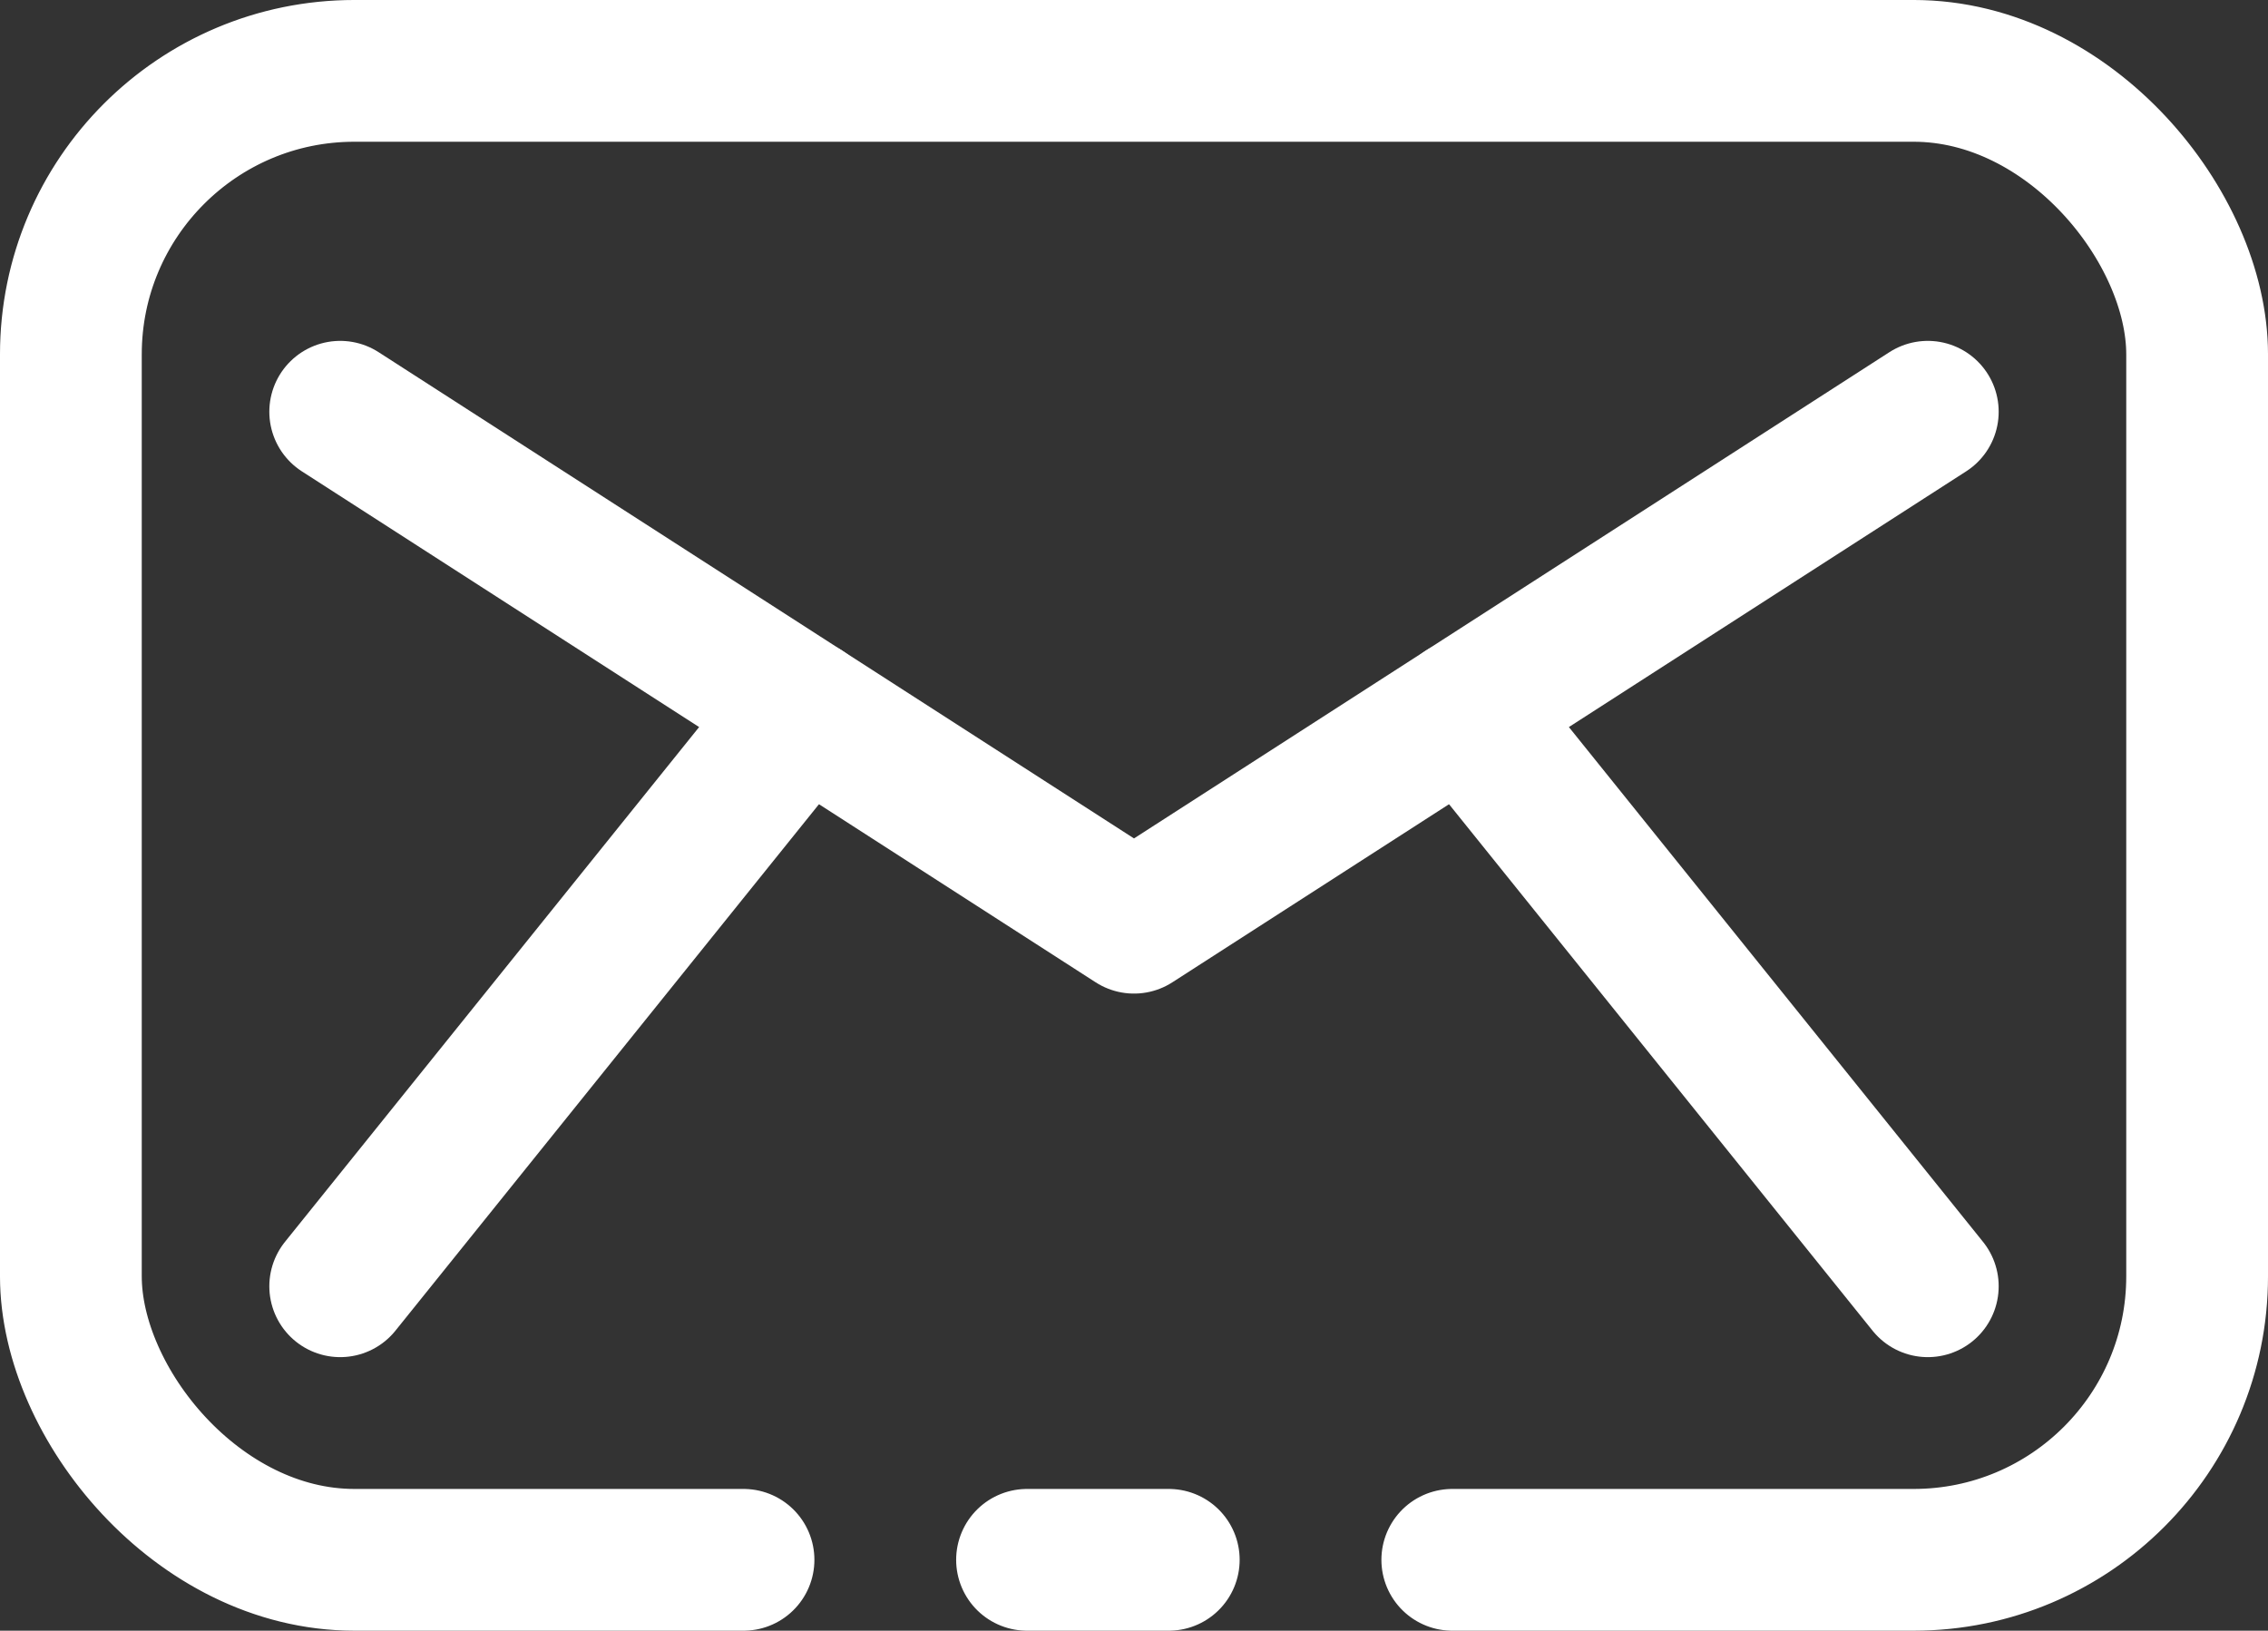
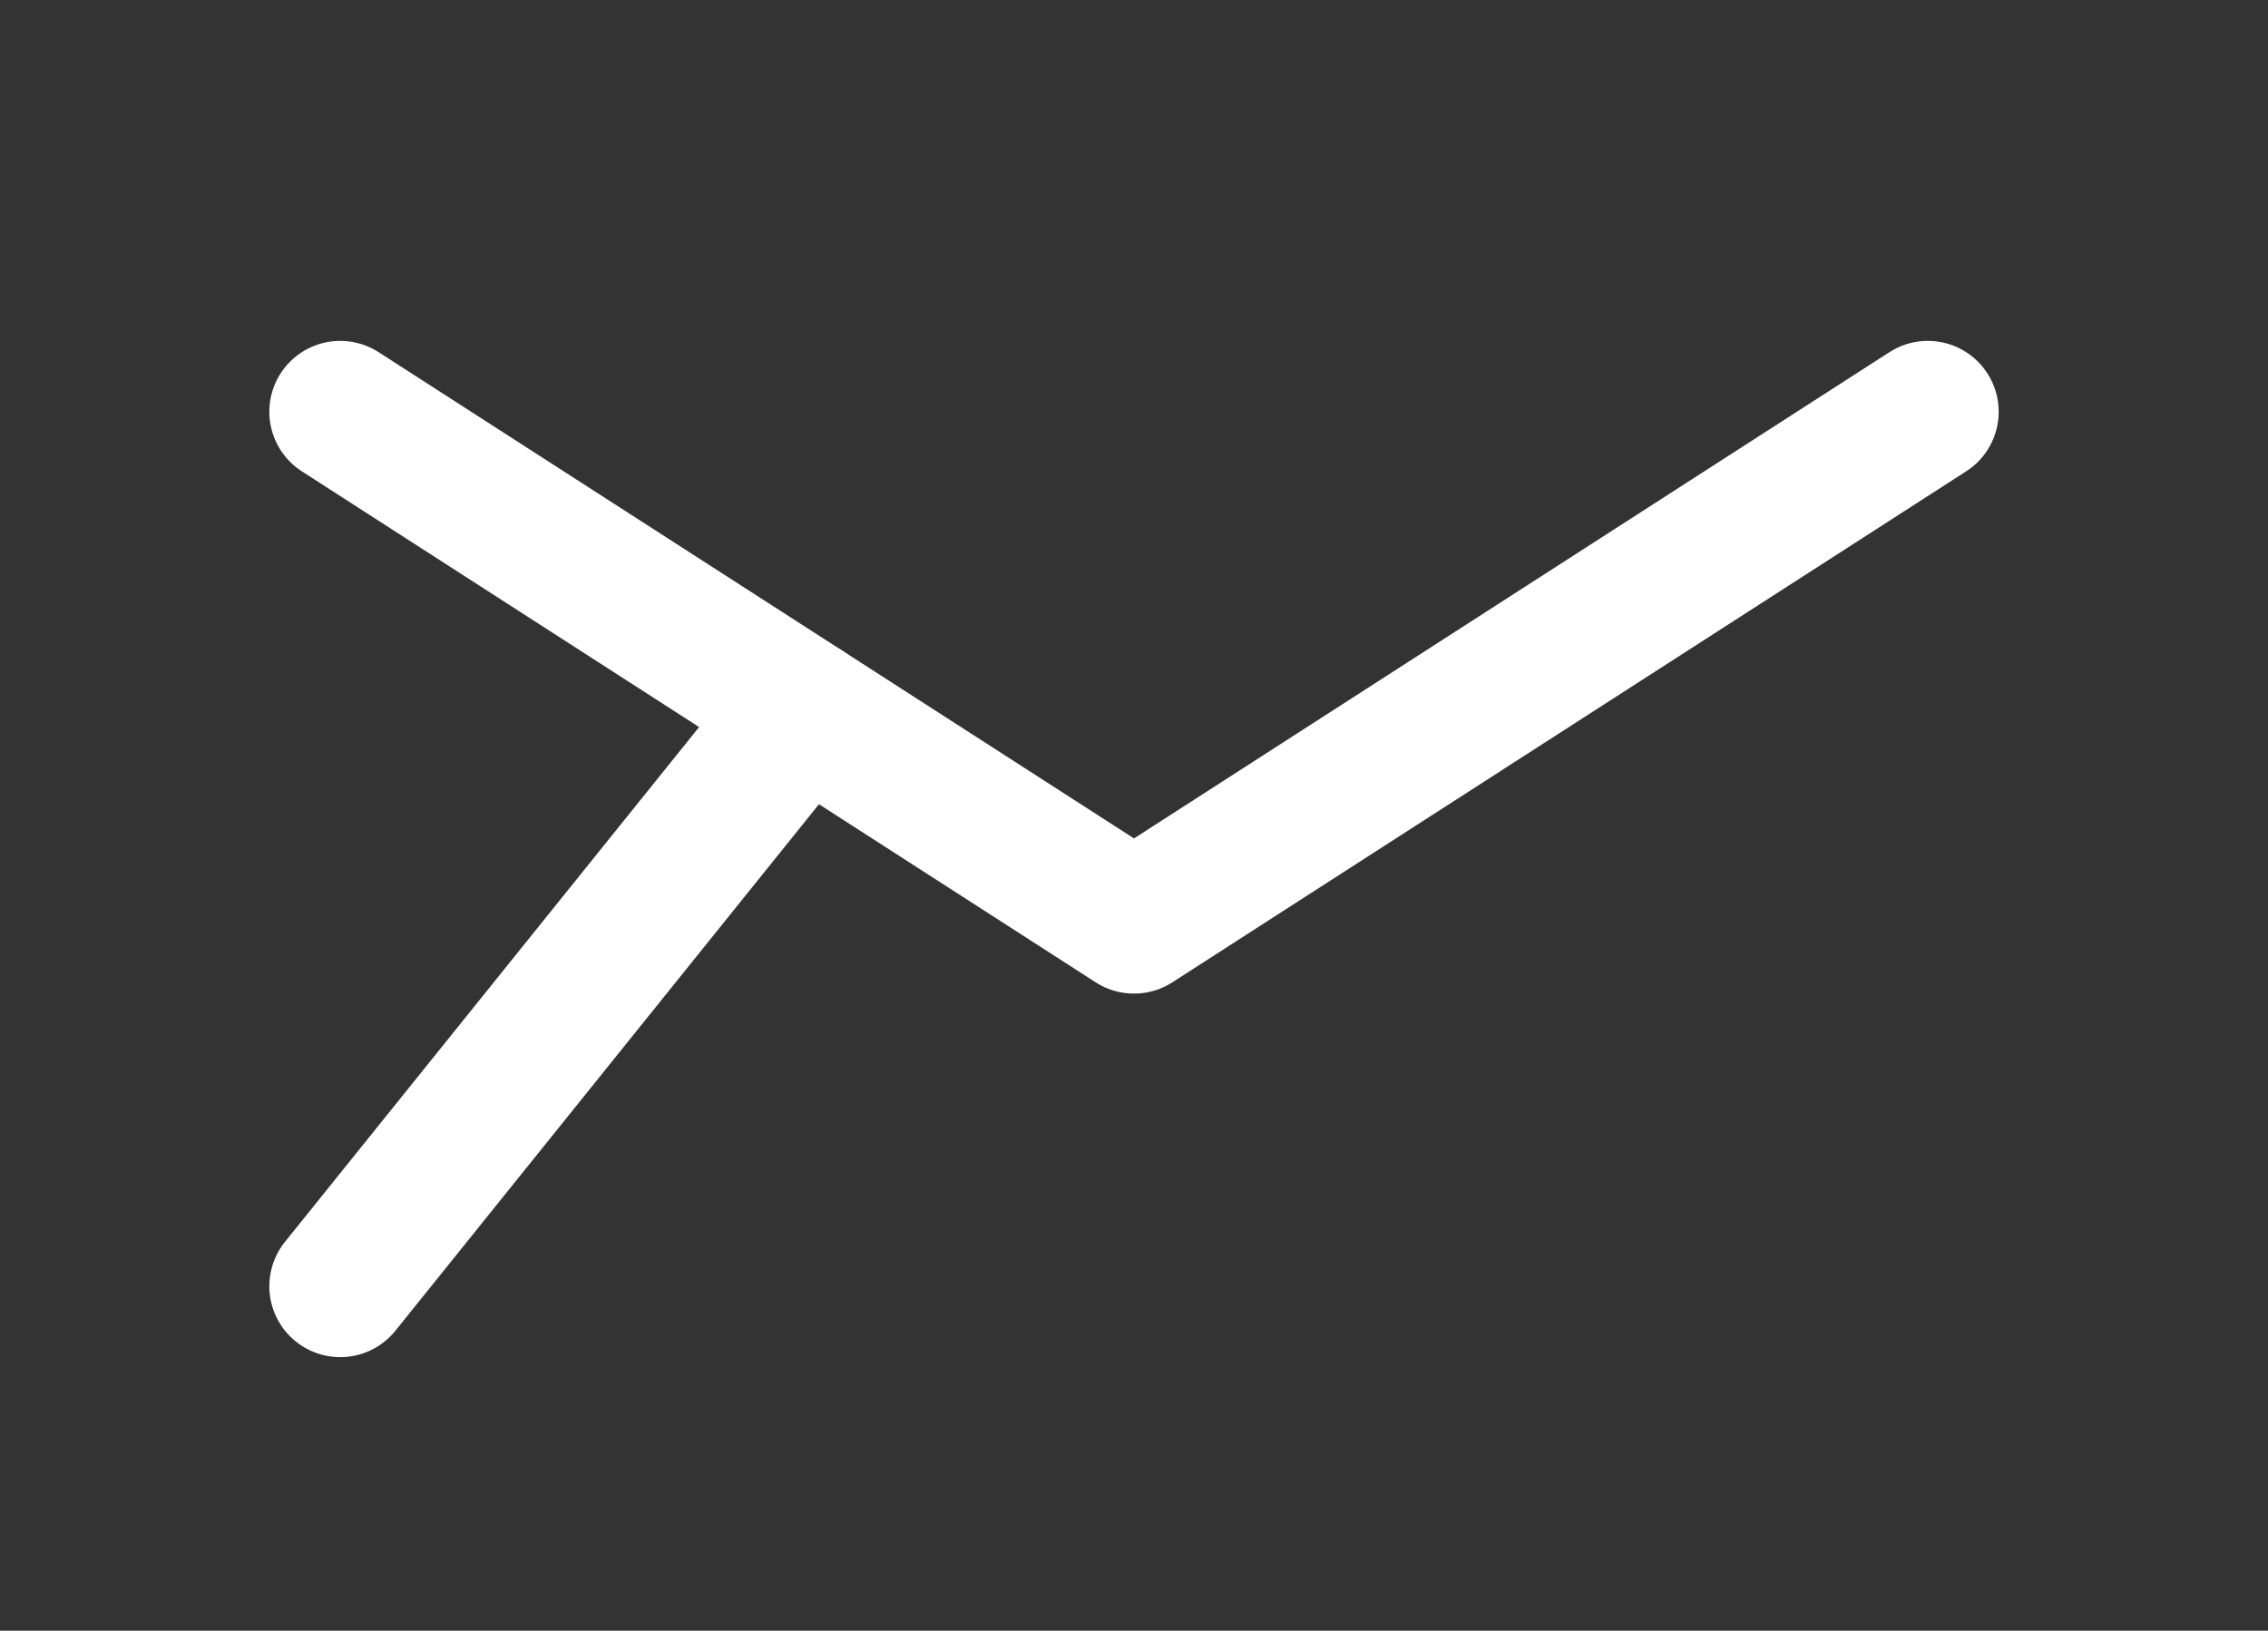
<svg xmlns="http://www.w3.org/2000/svg" viewBox="0 0 32 23.01">
  <rect x="0" y="0" width="32" height="23.01" fill="#333333" stroke="none" />
  <defs>
    <style>.cls-1,.cls-2{fill:none;stroke:#fff;stroke-linecap:round;stroke-linejoin:round;stroke-width:2px;}.cls-1{stroke-dasharray:54 4 2 4 1000;}</style>
  </defs>
  <g id="レイヤー_2" data-name="レイヤー 2">
    <g id="レイヤー_1-2" data-name="レイヤー 1">
-       <rect class="cls-1" x="1" y="1" width="30" height="21.01" rx="4" />
      <polyline class="cls-2" points="4.8 5.81 16 13.02 27.2 5.81" />
      <line class="cls-2" x1="11.34" y1="10.02" x2="4.8" y2="18.15" />
-       <line class="cls-2" x1="20.66" y1="10.02" x2="27.2" y2="18.15" />
    </g>
  </g>
</svg>